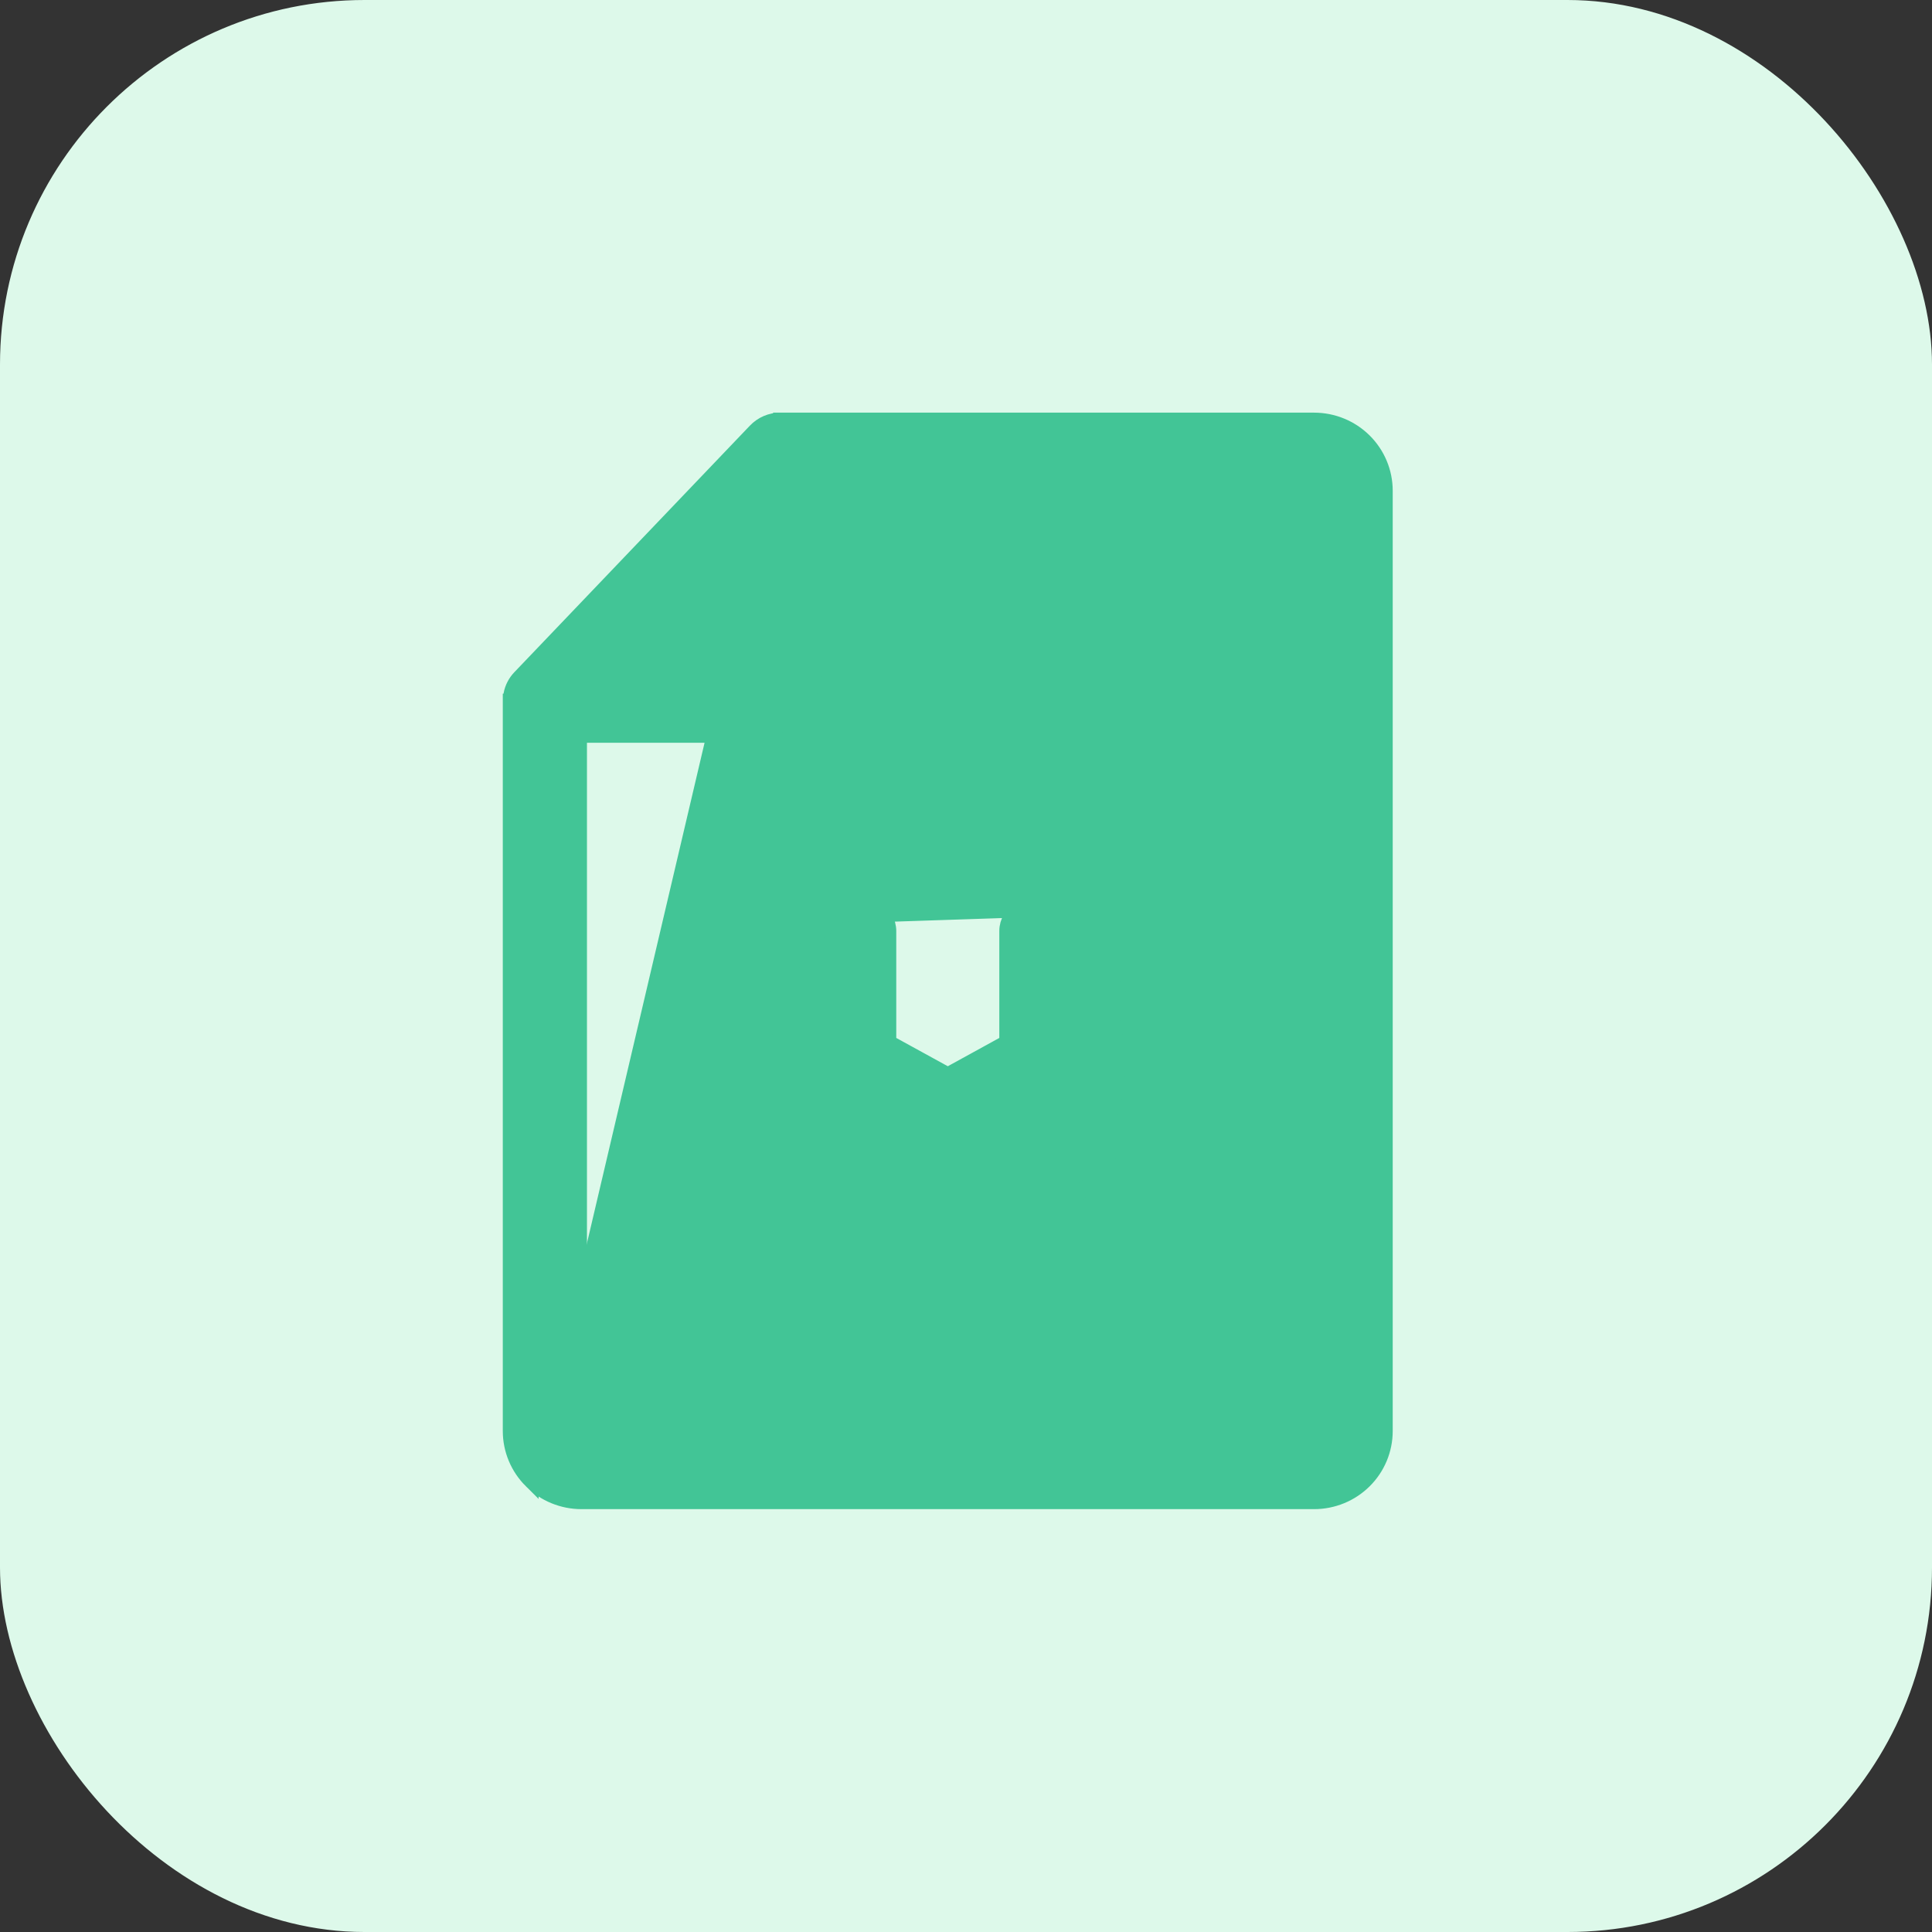
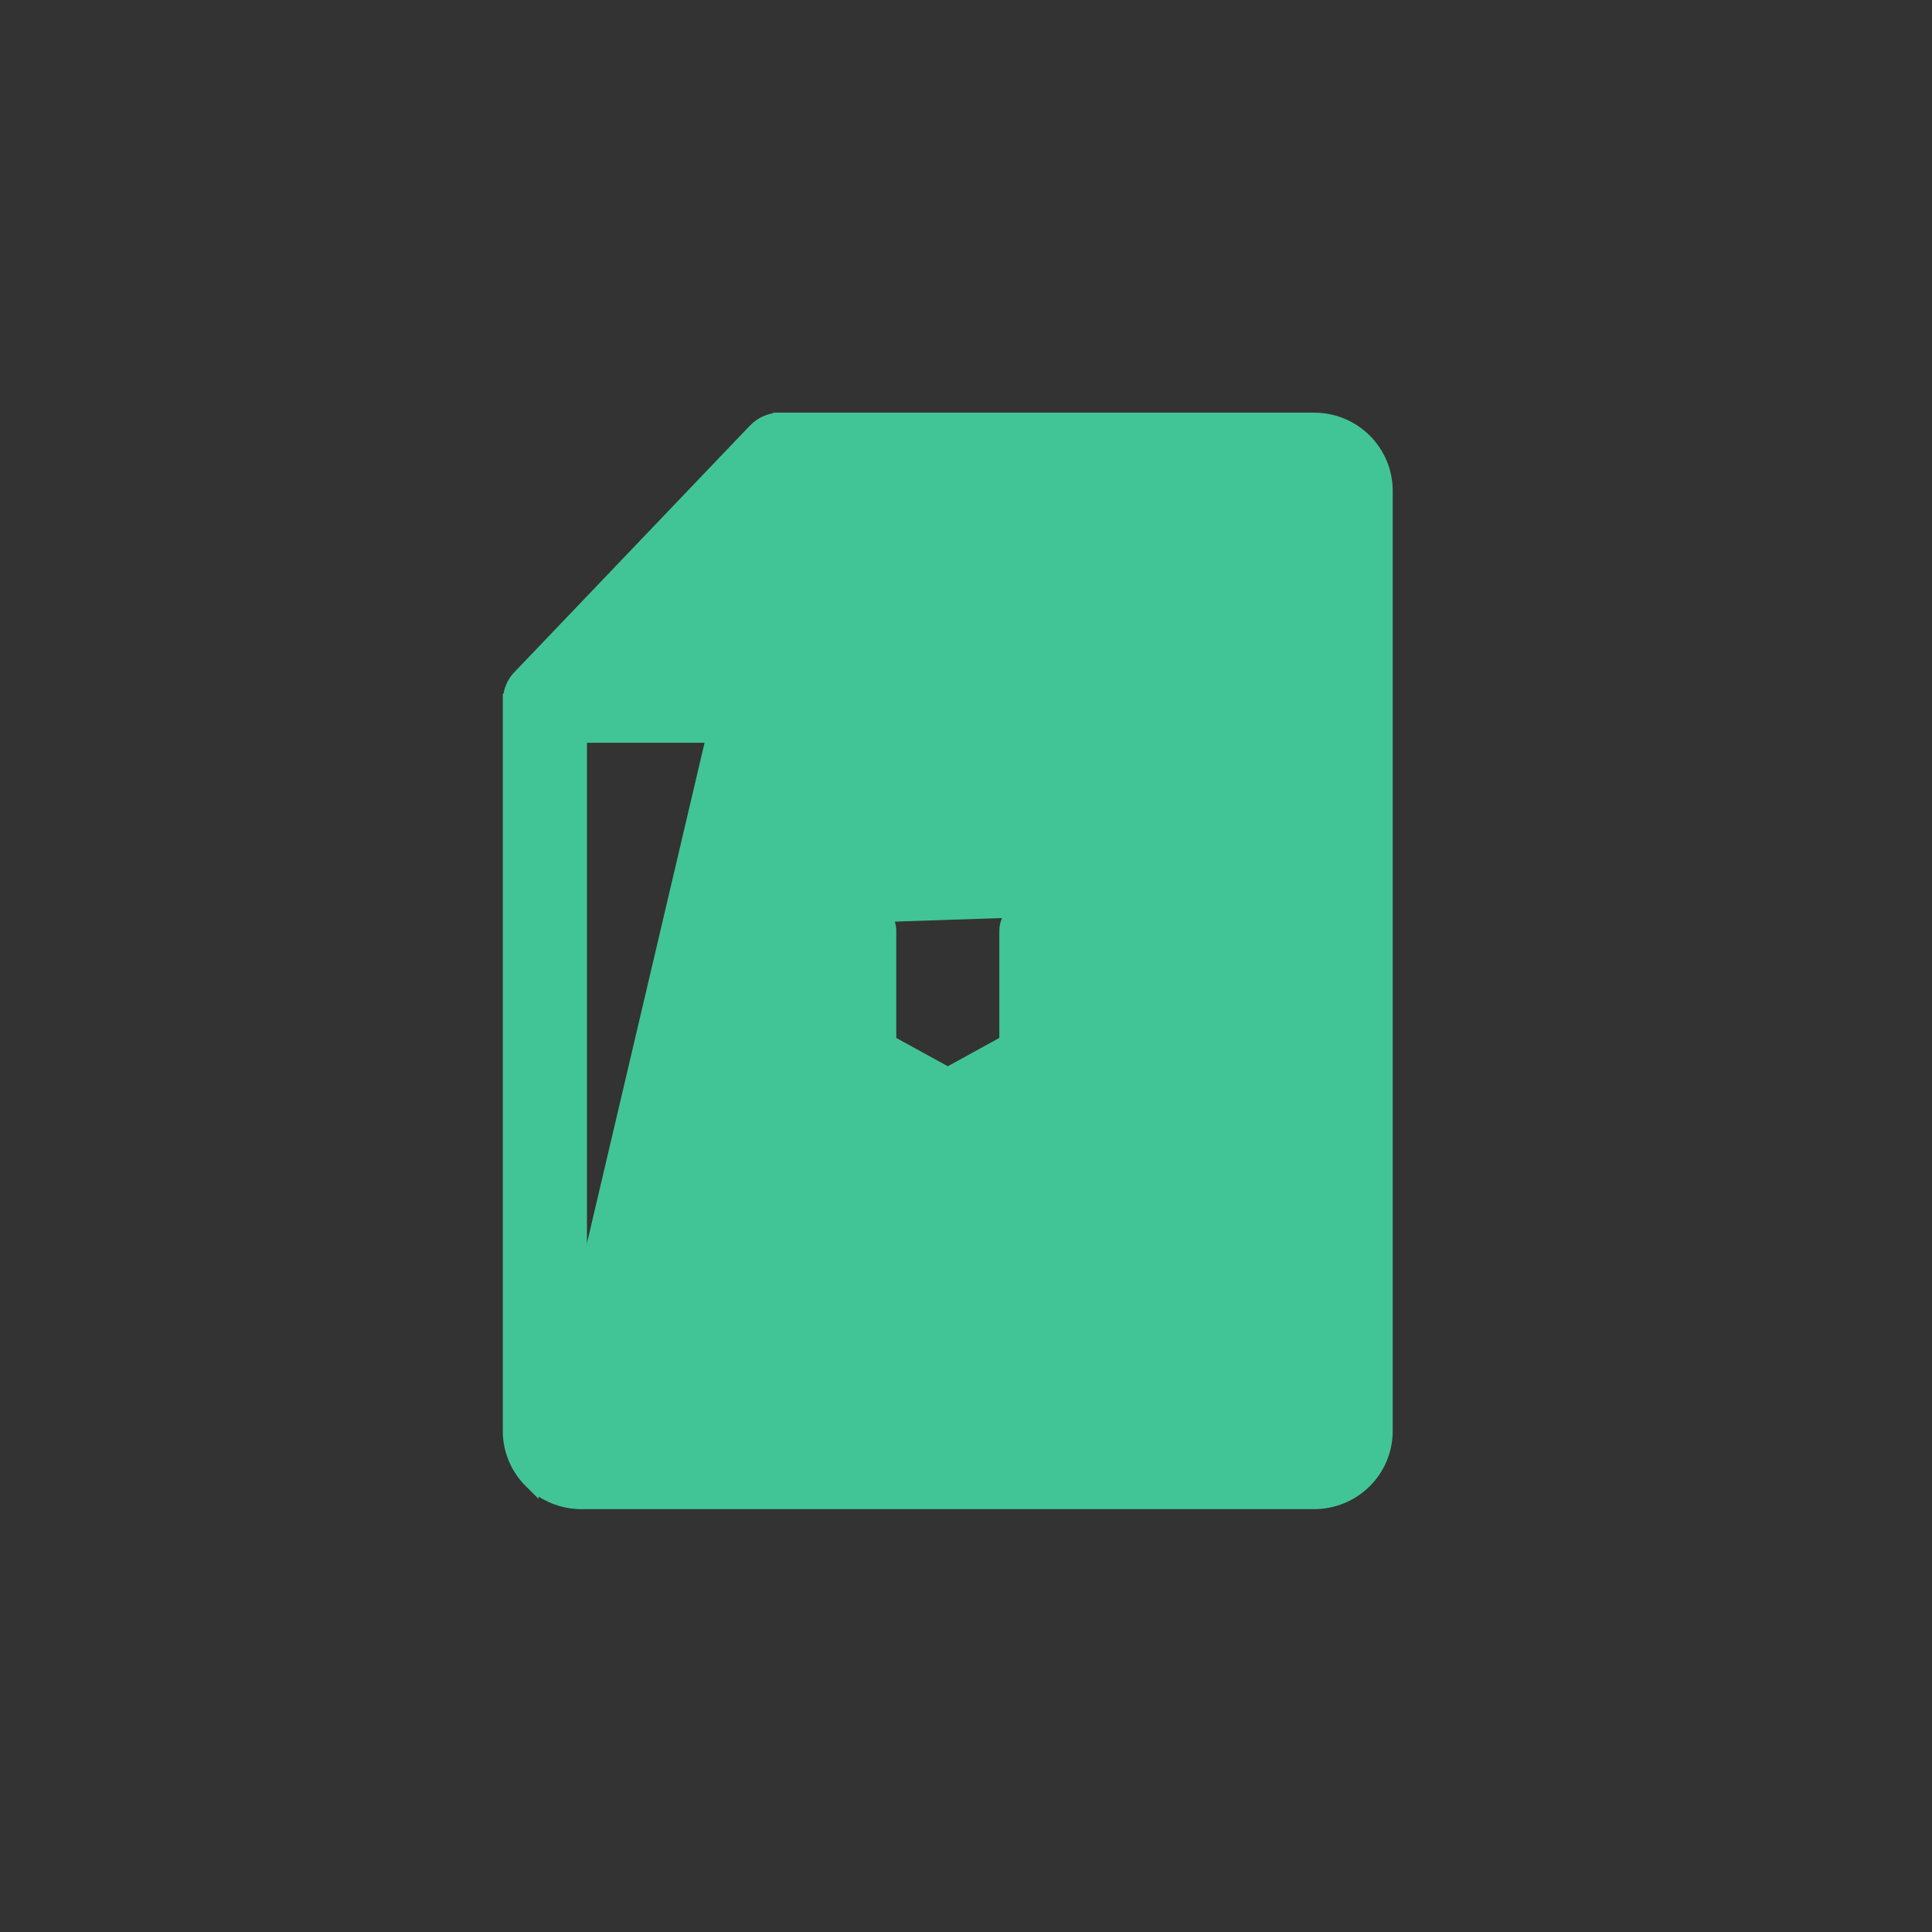
<svg xmlns="http://www.w3.org/2000/svg" width="53" height="53" viewBox="0 0 53 53" fill="none">
  <rect x="0" y="0" width="53" height="53" fill="#333333" stroke="none" />
-   <rect width="53" height="53" rx="10" fill="#DDF9EA" />
-   <path d="M14.568 40.632L14.568 40.632C14.2 40.267 13.993 39.773 13.993 39.257V19.229V19.229H14.194C14.193 19.182 14.198 19.135 14.209 19.09L14.568 40.632ZM14.568 40.632C14.935 40.996 15.433 41.2 15.952 41.2H36.048C36.567 41.2 37.065 40.996 37.432 40.632L37.432 40.632C37.8 40.267 38.006 39.773 38.006 39.257V13.463C38.006 12.947 37.8 12.453 37.432 12.088L37.432 12.088C37.065 11.724 36.567 11.52 36.048 11.52H21.409M14.568 40.632L14.012 19.05C14.045 18.872 14.13 18.708 14.255 18.578C14.255 18.578 14.255 18.578 14.255 18.578L20.715 11.816C20.895 11.626 21.146 11.518 21.409 11.52M21.409 11.52C21.409 11.52 21.409 11.52 21.409 11.52L21.408 11.72V11.52H21.409ZM28.693 24.945L28.693 24.945C30.225 25.895 31.132 27.581 31.074 29.372C31.017 31.123 30.046 32.715 28.517 33.579V39.306H36.048C36.063 39.306 36.076 39.301 36.085 39.291L36.226 39.434L36.085 39.291C36.095 39.282 36.1 39.27 36.1 39.257L36.1 13.463C36.1 13.451 36.095 13.438 36.086 13.429C36.076 13.42 36.063 13.414 36.049 13.414H22.362V18.234C22.362 18.749 22.156 19.244 21.788 19.608C21.421 19.972 20.923 20.176 20.404 20.176H15.902V39.257C15.902 39.283 15.923 39.306 15.953 39.306H23.485V33.579C21.956 32.714 20.986 31.123 20.929 29.373L20.929 29.372C20.87 27.582 21.777 25.897 23.308 24.947C23.308 24.947 23.308 24.947 23.308 24.947L23.413 25.117C23.569 25.02 23.765 25.015 23.926 25.103L28.693 24.945ZM28.693 24.945C28.477 24.811 28.204 24.803 27.98 24.926C27.755 25.048 27.615 25.282 27.614 25.538V25.538V28.592L26.001 29.478L24.387 28.592L24.387 25.54L24.387 25.54C24.386 25.284 24.246 25.05 24.022 24.927L28.693 24.945Z" fill="#42C596" stroke="#42C596" stroke-width="0.4" />
+   <path d="M14.568 40.632L14.568 40.632C14.2 40.267 13.993 39.773 13.993 39.257V19.229V19.229H14.194C14.193 19.182 14.198 19.135 14.209 19.09L14.568 40.632ZM14.568 40.632C14.935 40.996 15.433 41.2 15.952 41.2H36.048C36.567 41.2 37.065 40.996 37.432 40.632L37.432 40.632C37.8 40.267 38.006 39.773 38.006 39.257V13.463C38.006 12.947 37.8 12.453 37.432 12.088L37.432 12.088C37.065 11.724 36.567 11.52 36.048 11.52H21.409M14.568 40.632L14.012 19.05C14.045 18.872 14.13 18.708 14.255 18.578C14.255 18.578 14.255 18.578 14.255 18.578L20.715 11.816C20.895 11.626 21.146 11.518 21.409 11.52M21.409 11.52C21.409 11.52 21.409 11.52 21.409 11.52L21.408 11.72V11.52H21.409ZM28.693 24.945L28.693 24.945C30.225 25.895 31.132 27.581 31.074 29.372C31.017 31.123 30.046 32.715 28.517 33.579V39.306H36.048C36.063 39.306 36.076 39.301 36.085 39.291L36.226 39.434L36.085 39.291C36.095 39.282 36.1 39.27 36.1 39.257L36.1 13.463C36.1 13.451 36.095 13.438 36.086 13.429C36.076 13.42 36.063 13.414 36.049 13.414H22.362C22.362 18.749 22.156 19.244 21.788 19.608C21.421 19.972 20.923 20.176 20.404 20.176H15.902V39.257C15.902 39.283 15.923 39.306 15.953 39.306H23.485V33.579C21.956 32.714 20.986 31.123 20.929 29.373L20.929 29.372C20.87 27.582 21.777 25.897 23.308 24.947C23.308 24.947 23.308 24.947 23.308 24.947L23.413 25.117C23.569 25.02 23.765 25.015 23.926 25.103L28.693 24.945ZM28.693 24.945C28.477 24.811 28.204 24.803 27.98 24.926C27.755 25.048 27.615 25.282 27.614 25.538V25.538V28.592L26.001 29.478L24.387 28.592L24.387 25.54L24.387 25.54C24.386 25.284 24.246 25.05 24.022 24.927L28.693 24.945Z" fill="#42C596" stroke="#42C596" stroke-width="0.4" />
</svg>